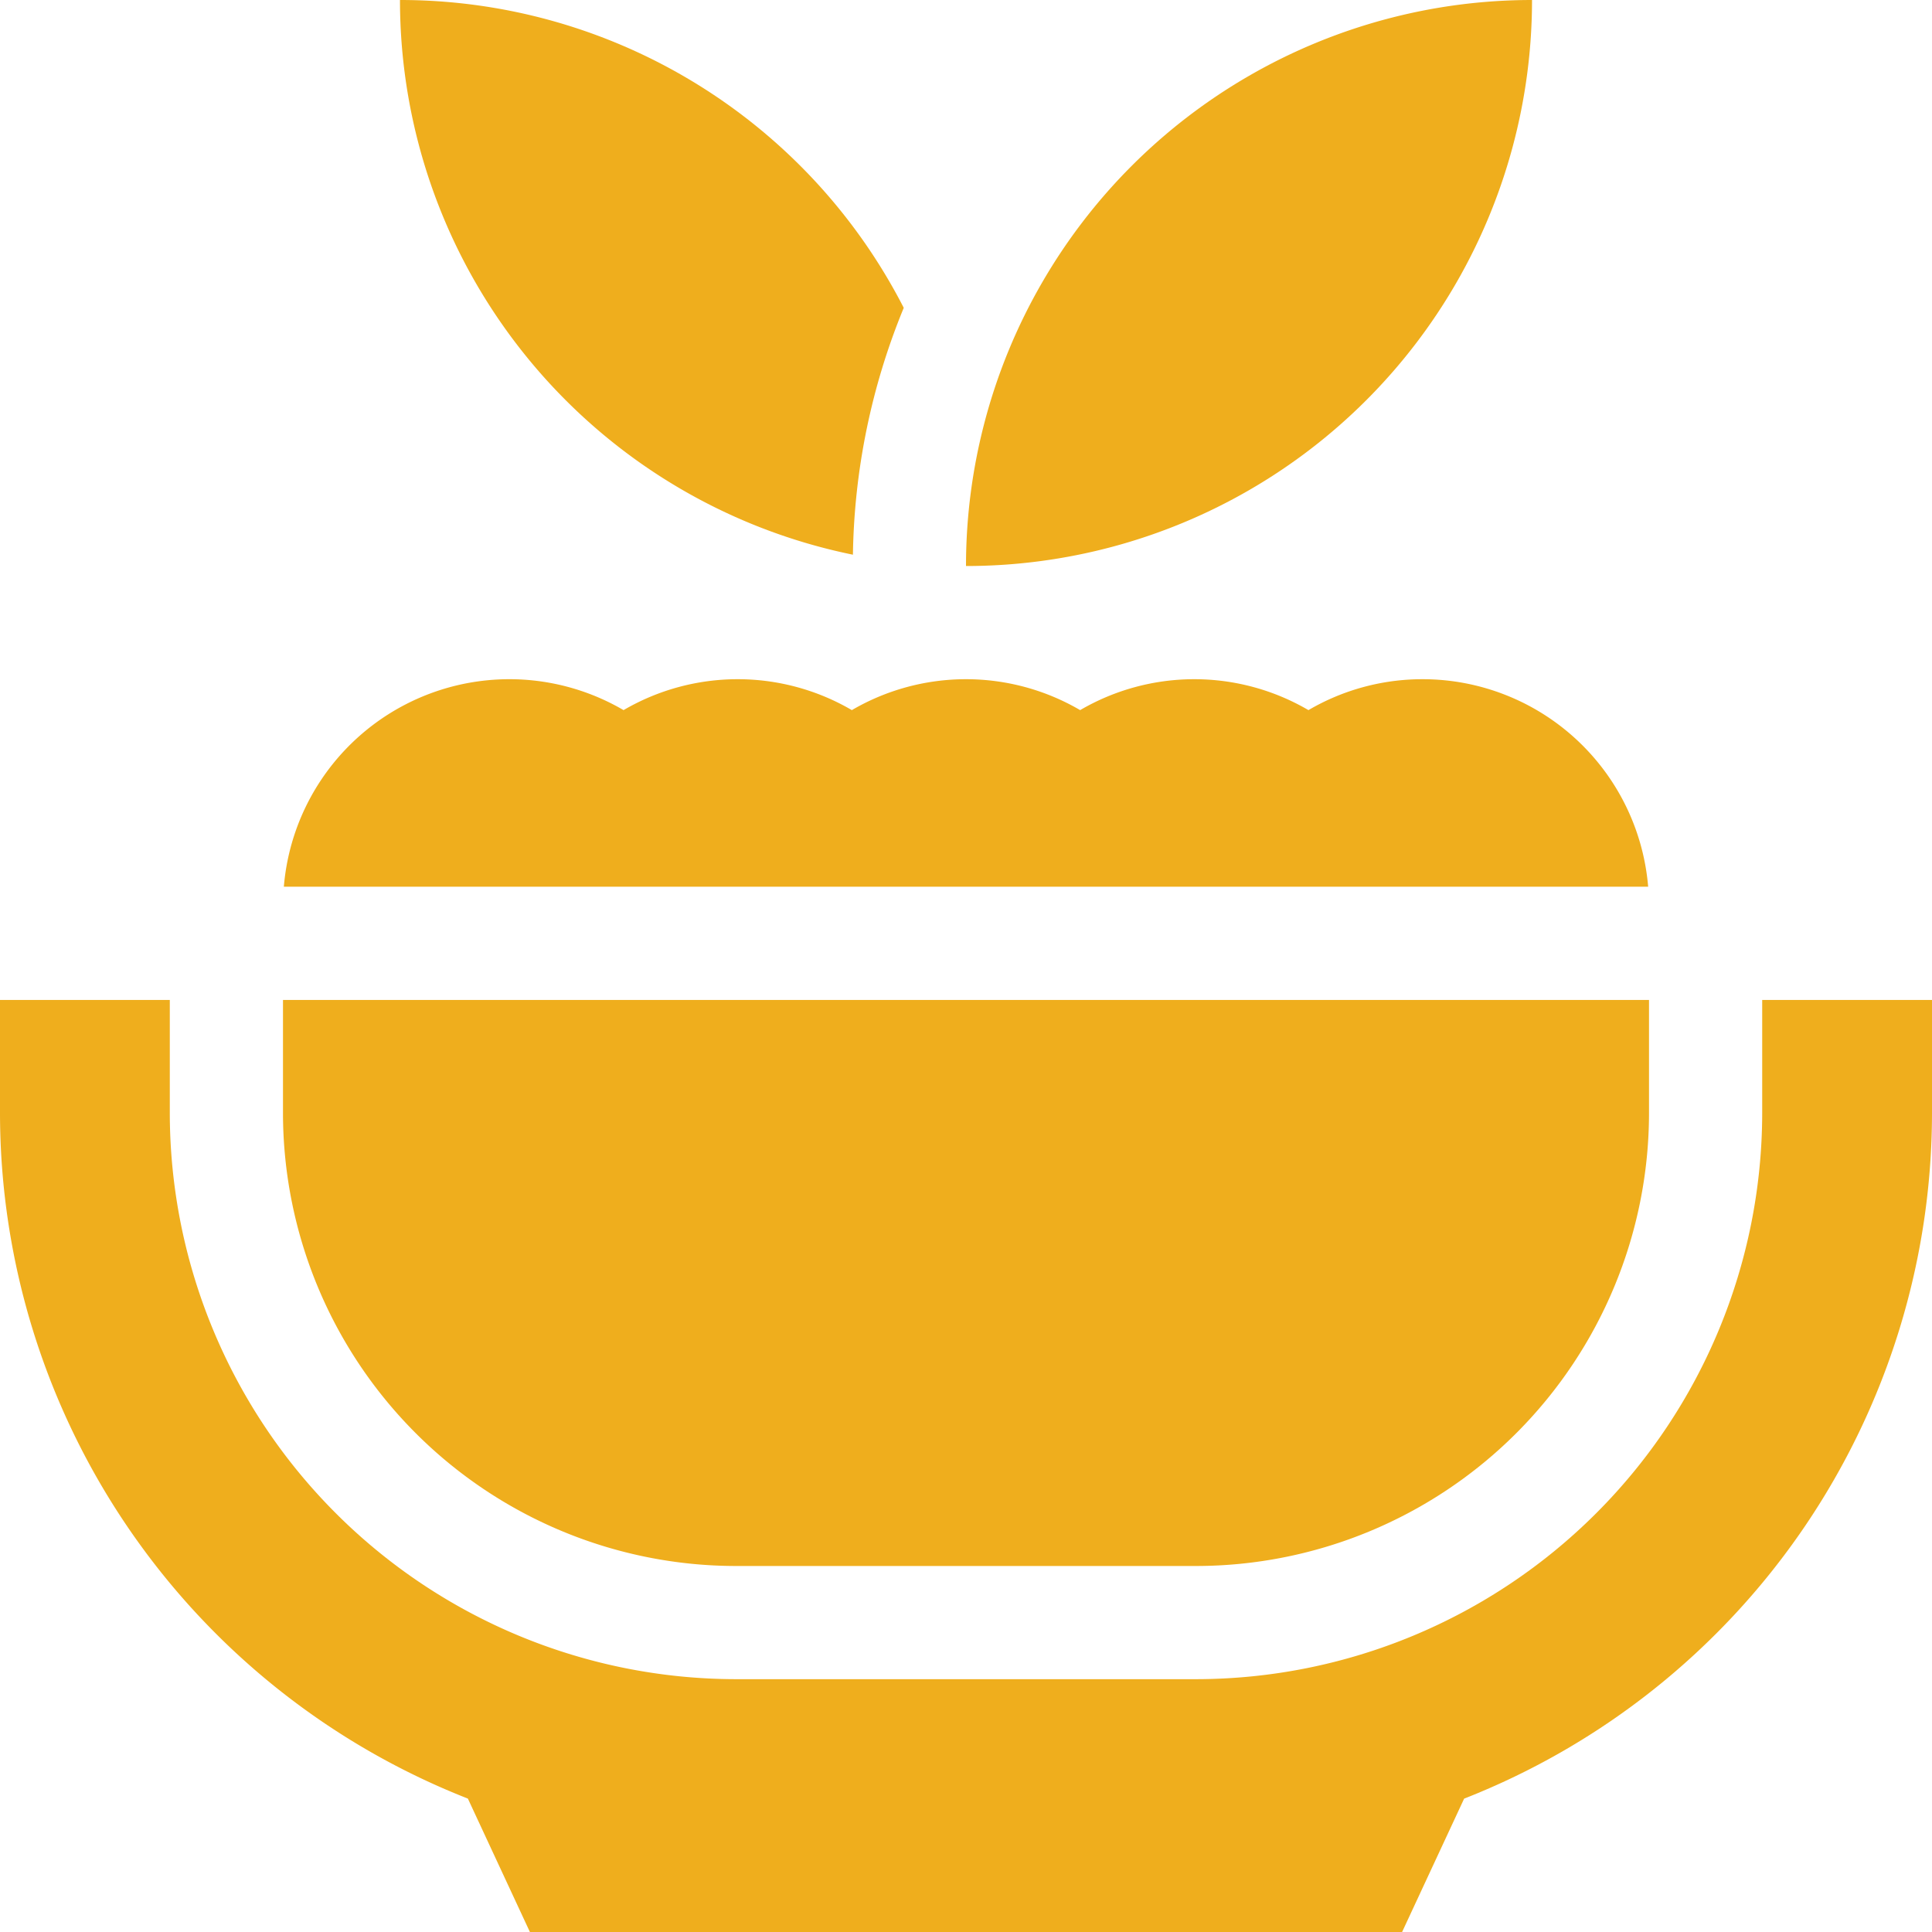
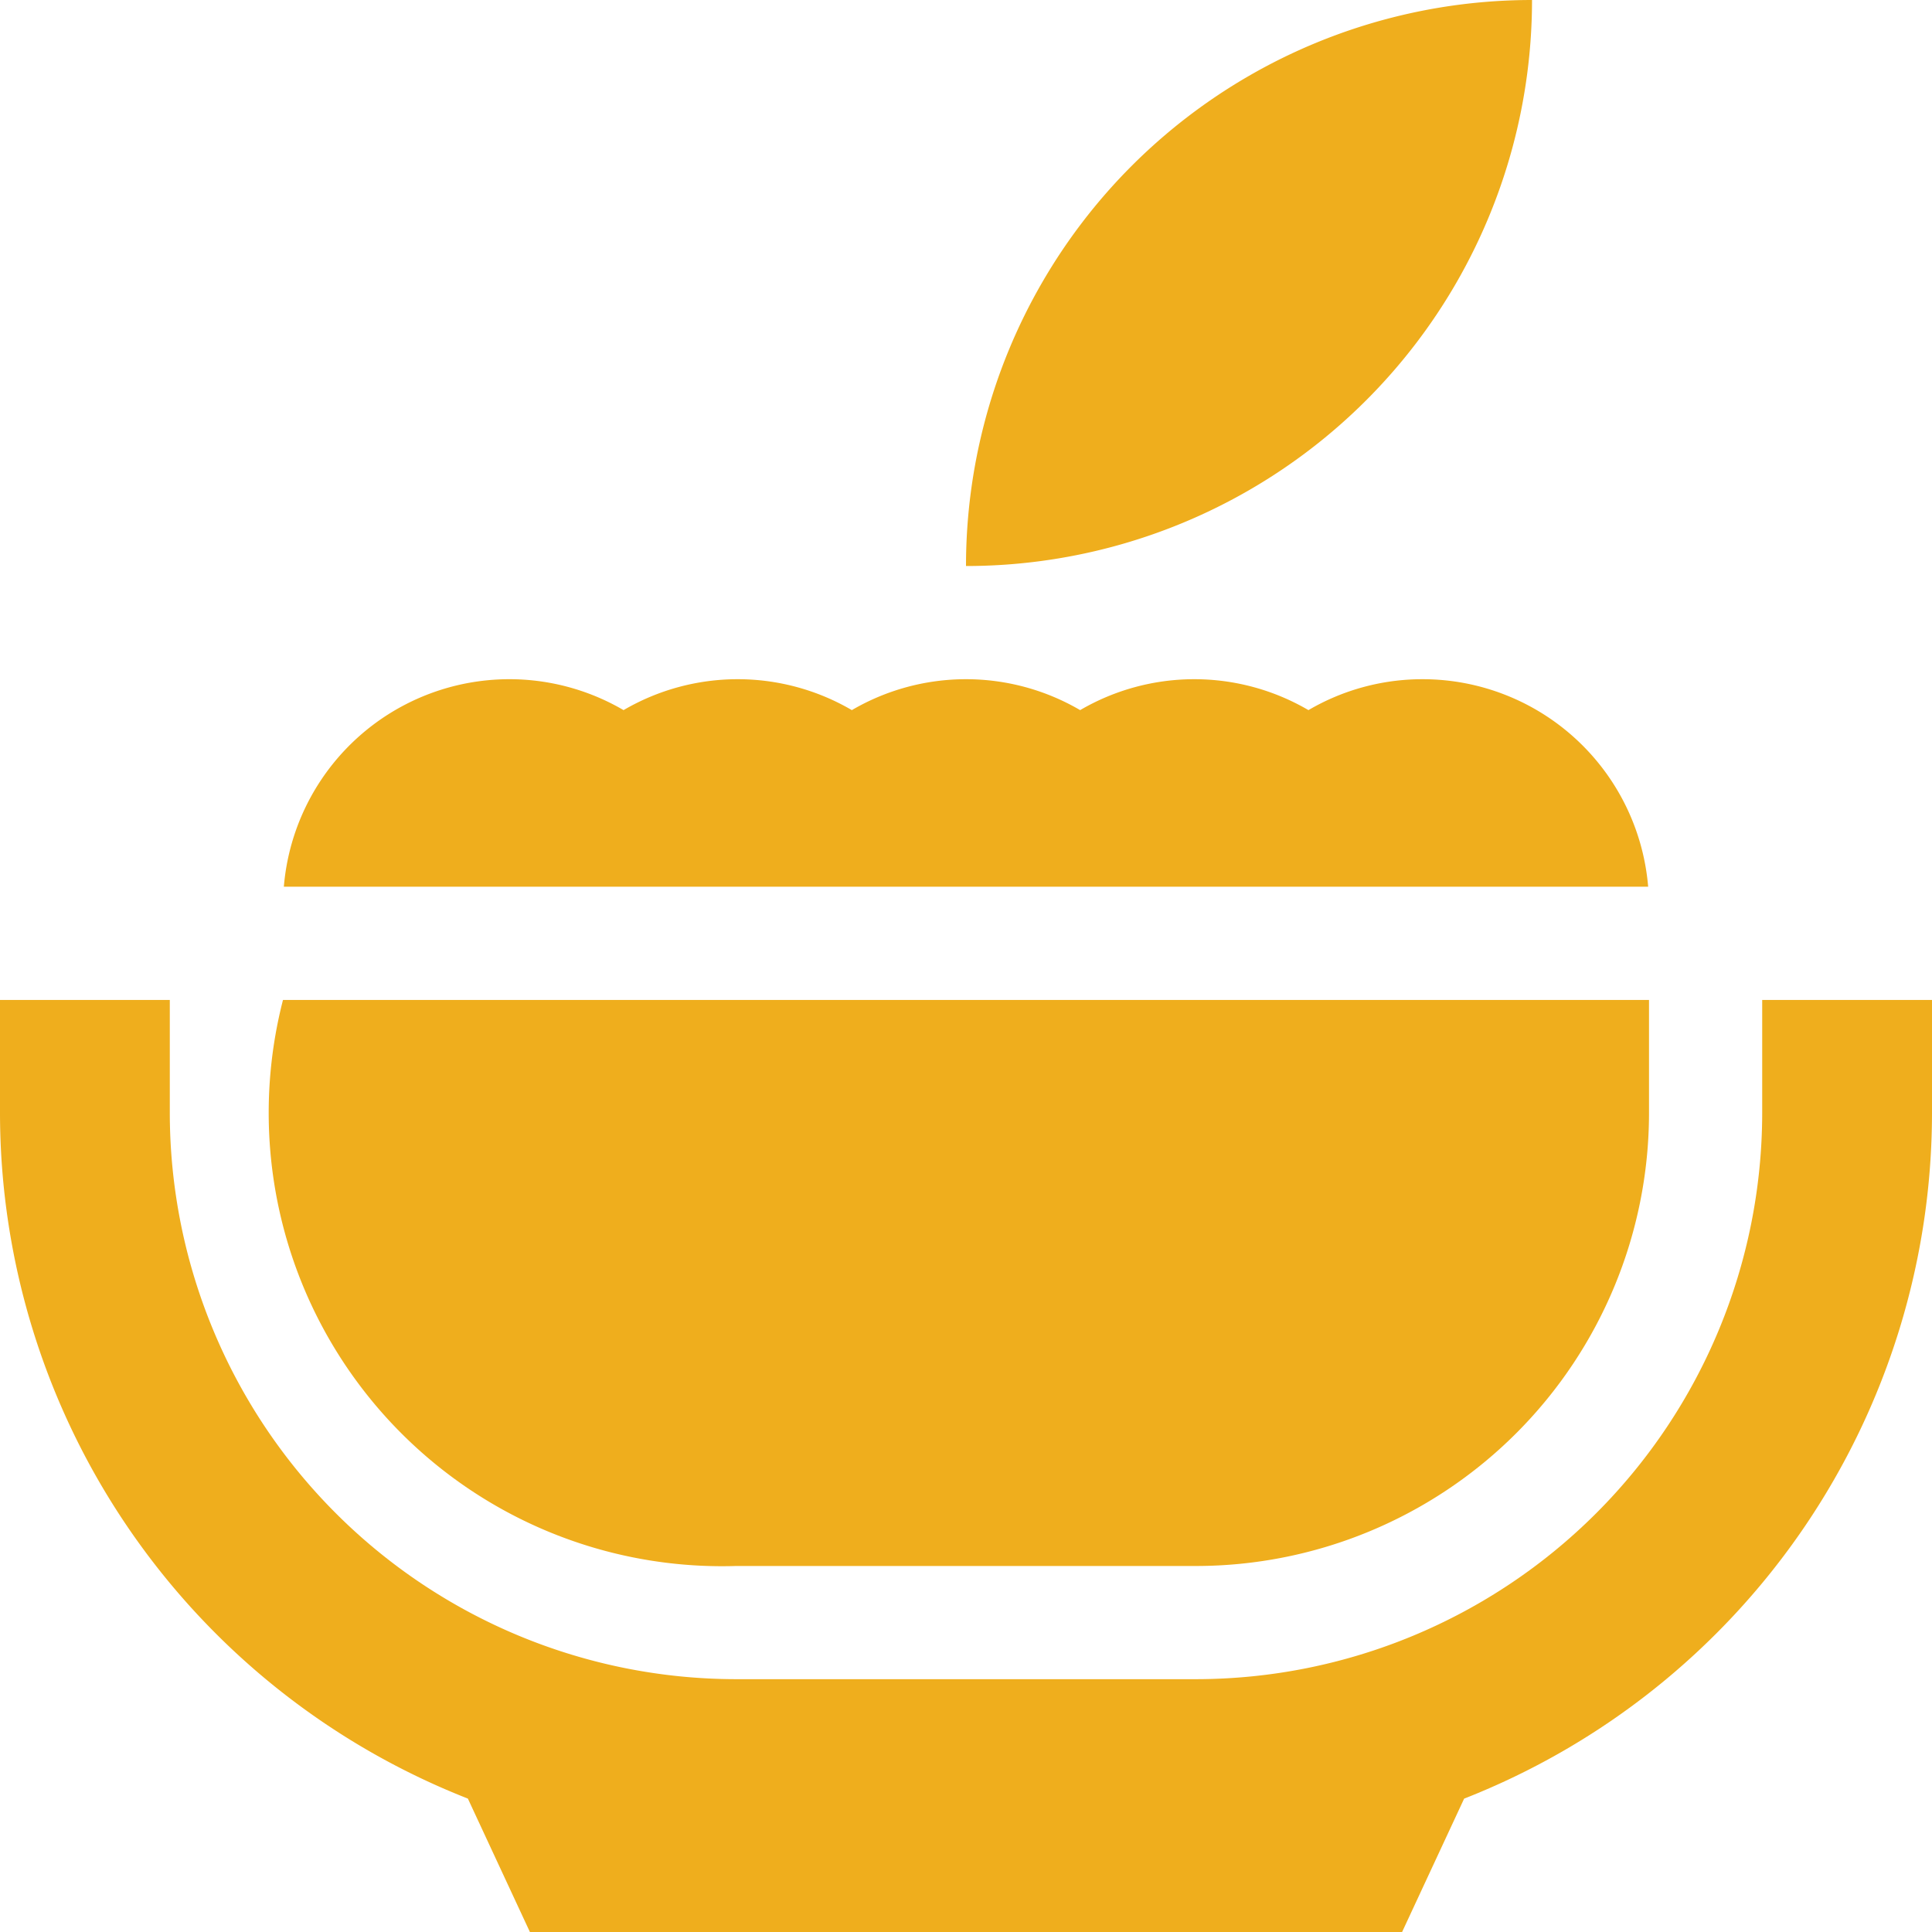
<svg xmlns="http://www.w3.org/2000/svg" id="healthy" width="36" height="36" viewBox="0 0 36 36">
  <path id="Path_241" data-name="Path 241" d="M32.836,265v2.109a10.559,10.559,0,0,1-10.547,10.547H13.711A10.559,10.559,0,0,1,3.164,267.109V265H0v2.109a13.735,13.735,0,0,0,8.718,12.772l1.156,2.486H26.126l1.156-2.485A13.735,13.735,0,0,0,36,267.109V265Z" transform="translate(0 -246.367)" fill="#efae1d" />
  <path id="Path_242" data-name="Path 242" d="M96.443,180a4.2,4.2,0,0,0-2.127.576,4.215,4.215,0,0,0-4.254,0,4.215,4.215,0,0,0-4.254,0,4.215,4.215,0,0,0-4.254,0,4.217,4.217,0,0,0-6.33,3.291h25.422A4.218,4.218,0,0,0,96.443,180Z" transform="translate(-69.935 -167.344)" fill="#efae1d" />
-   <path id="Path_243" data-name="Path 243" d="M83.438,275.547h8.578a8.447,8.447,0,0,0,8.438-8.438V265H75v2.109A8.447,8.447,0,0,0,83.438,275.547Z" transform="translate(-69.727 -246.367)" fill="#efae1d" />
-   <path id="Path_244" data-name="Path 244" d="M114.44,10.336a12.568,12.568,0,0,1,.947-4.6A10.546,10.546,0,0,0,106,0,10.55,10.55,0,0,0,114.44,10.336Z" transform="translate(-98.547)" fill="#efae1d" />
+   <path id="Path_243" data-name="Path 243" d="M83.438,275.547h8.578a8.447,8.447,0,0,0,8.438-8.438V265H75A8.447,8.447,0,0,0,83.438,275.547Z" transform="translate(-69.727 -246.367)" fill="#efae1d" />
  <path id="Path_245" data-name="Path 245" d="M266.547,0A10.547,10.547,0,0,0,256,10.547,10.547,10.547,0,0,0,266.547,0Z" transform="translate(-238)" fill="#efae1d" />
</svg>